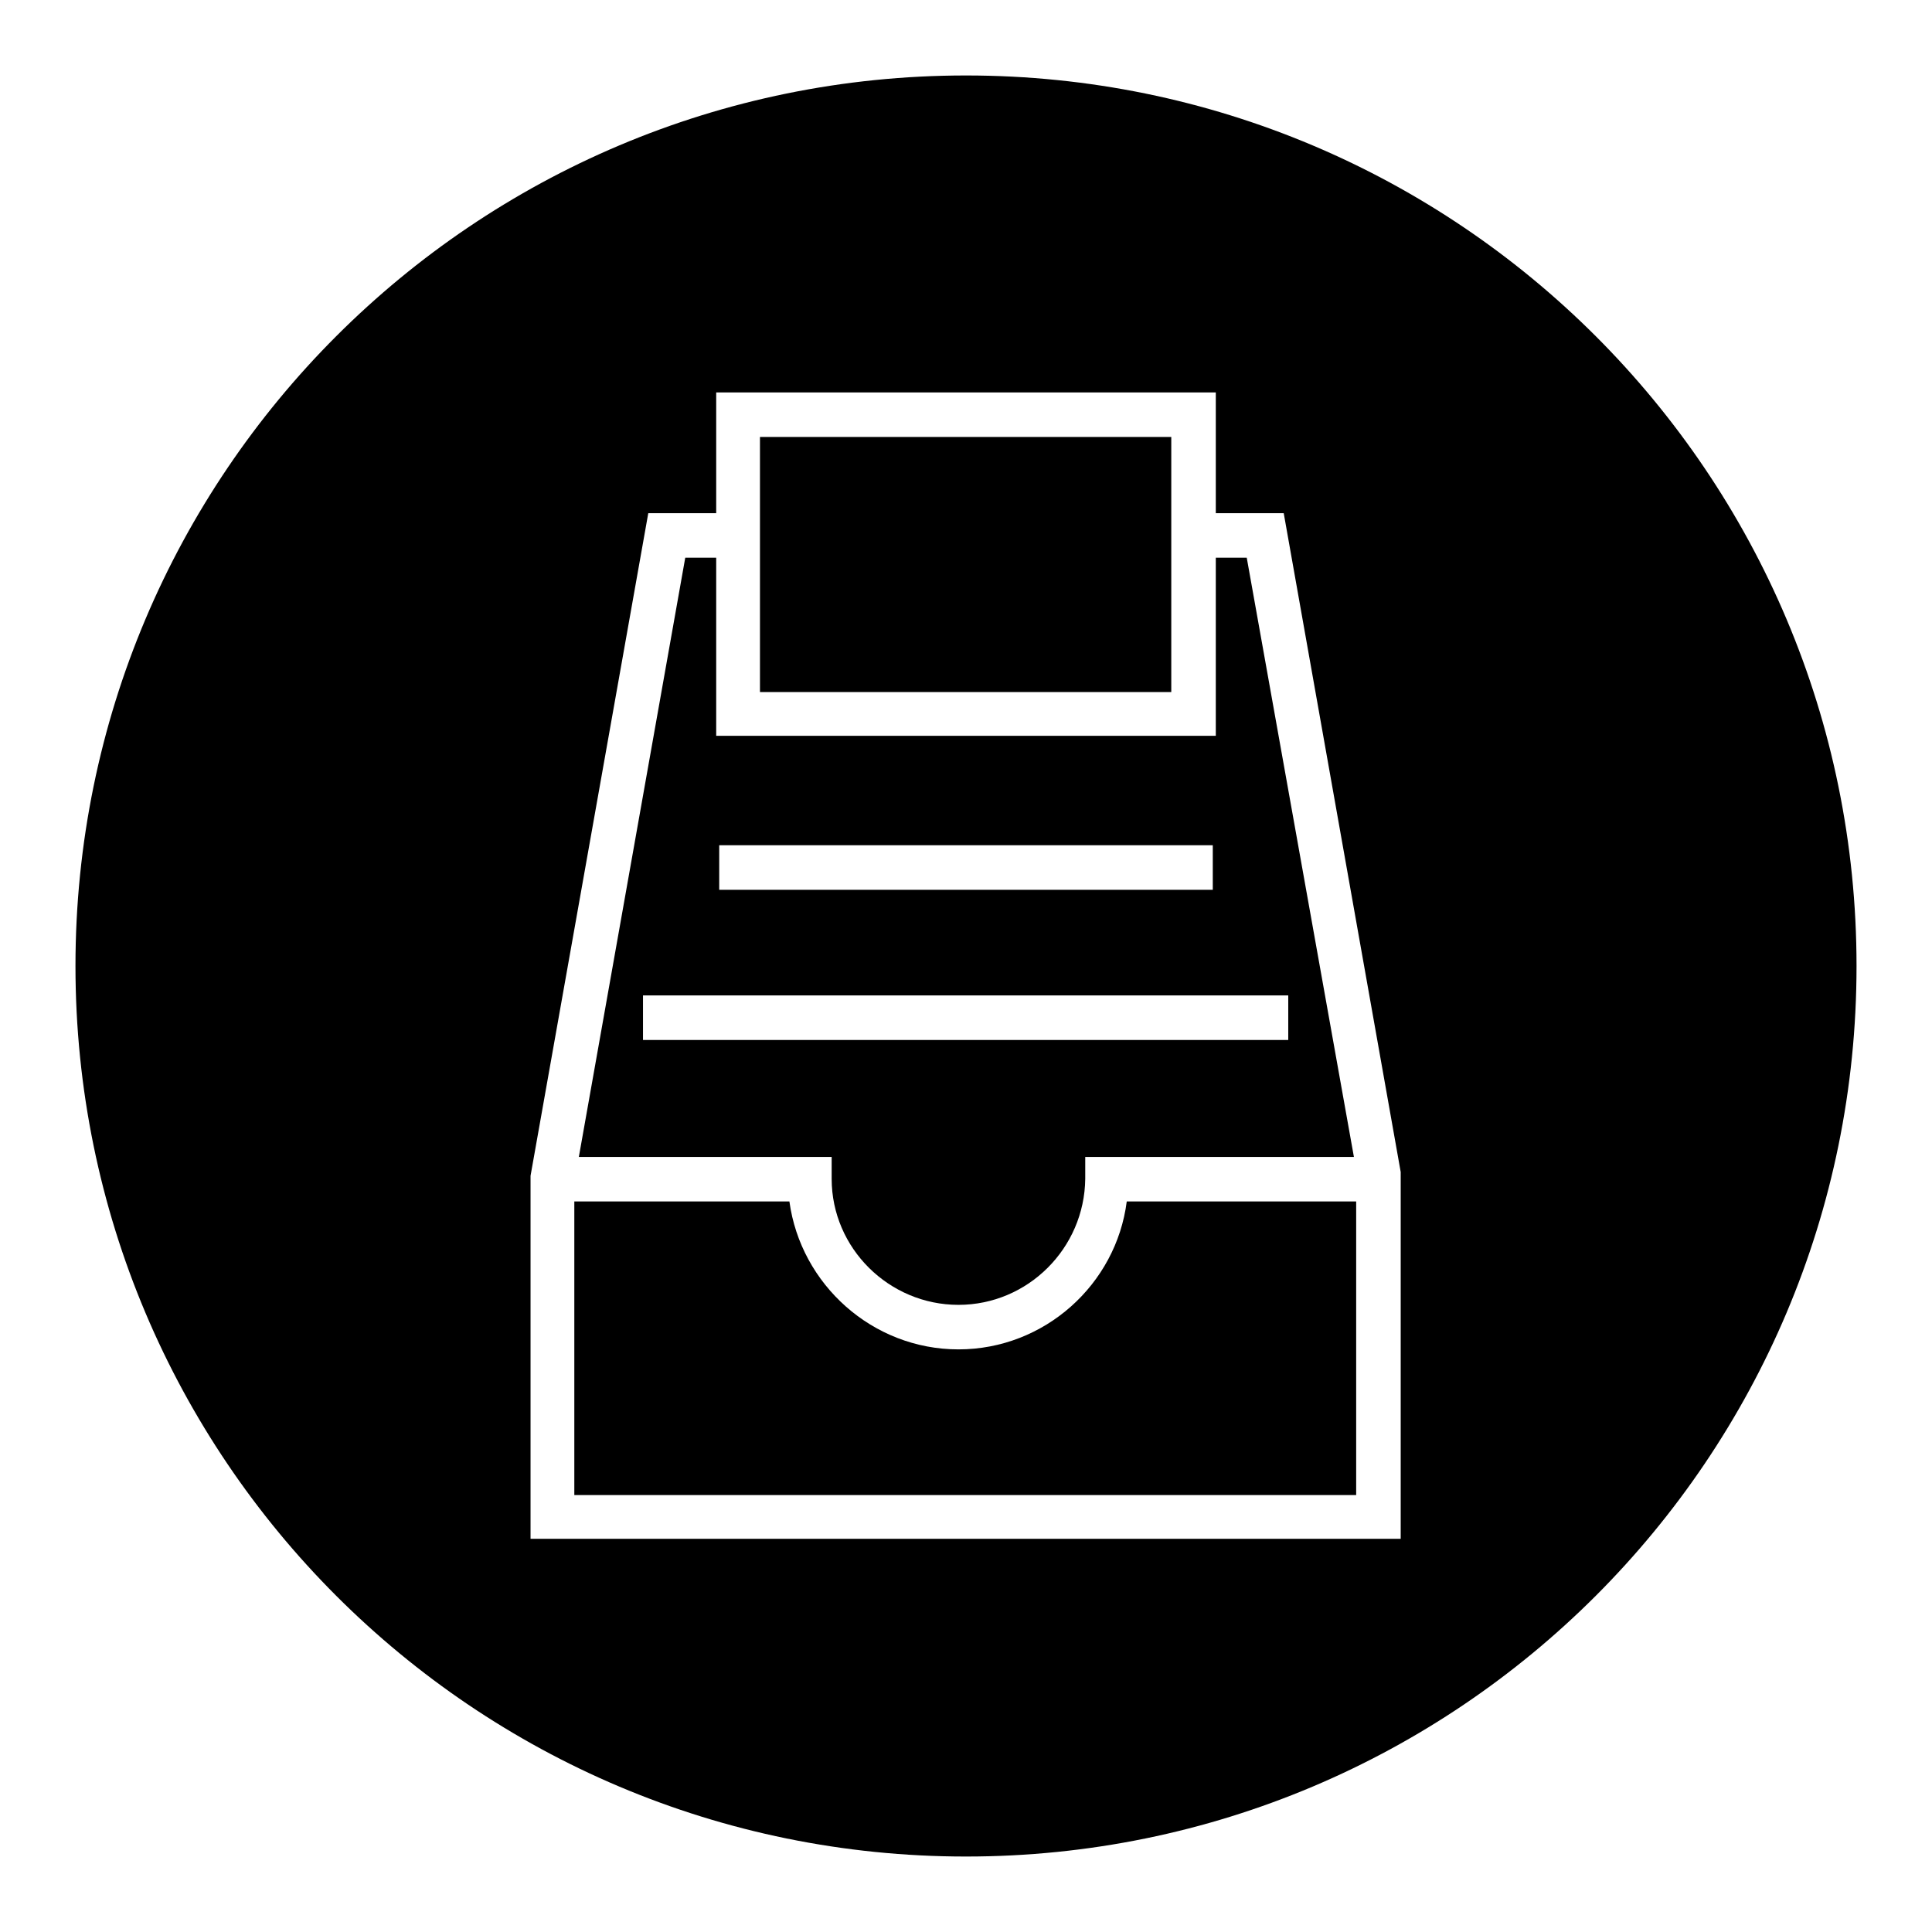
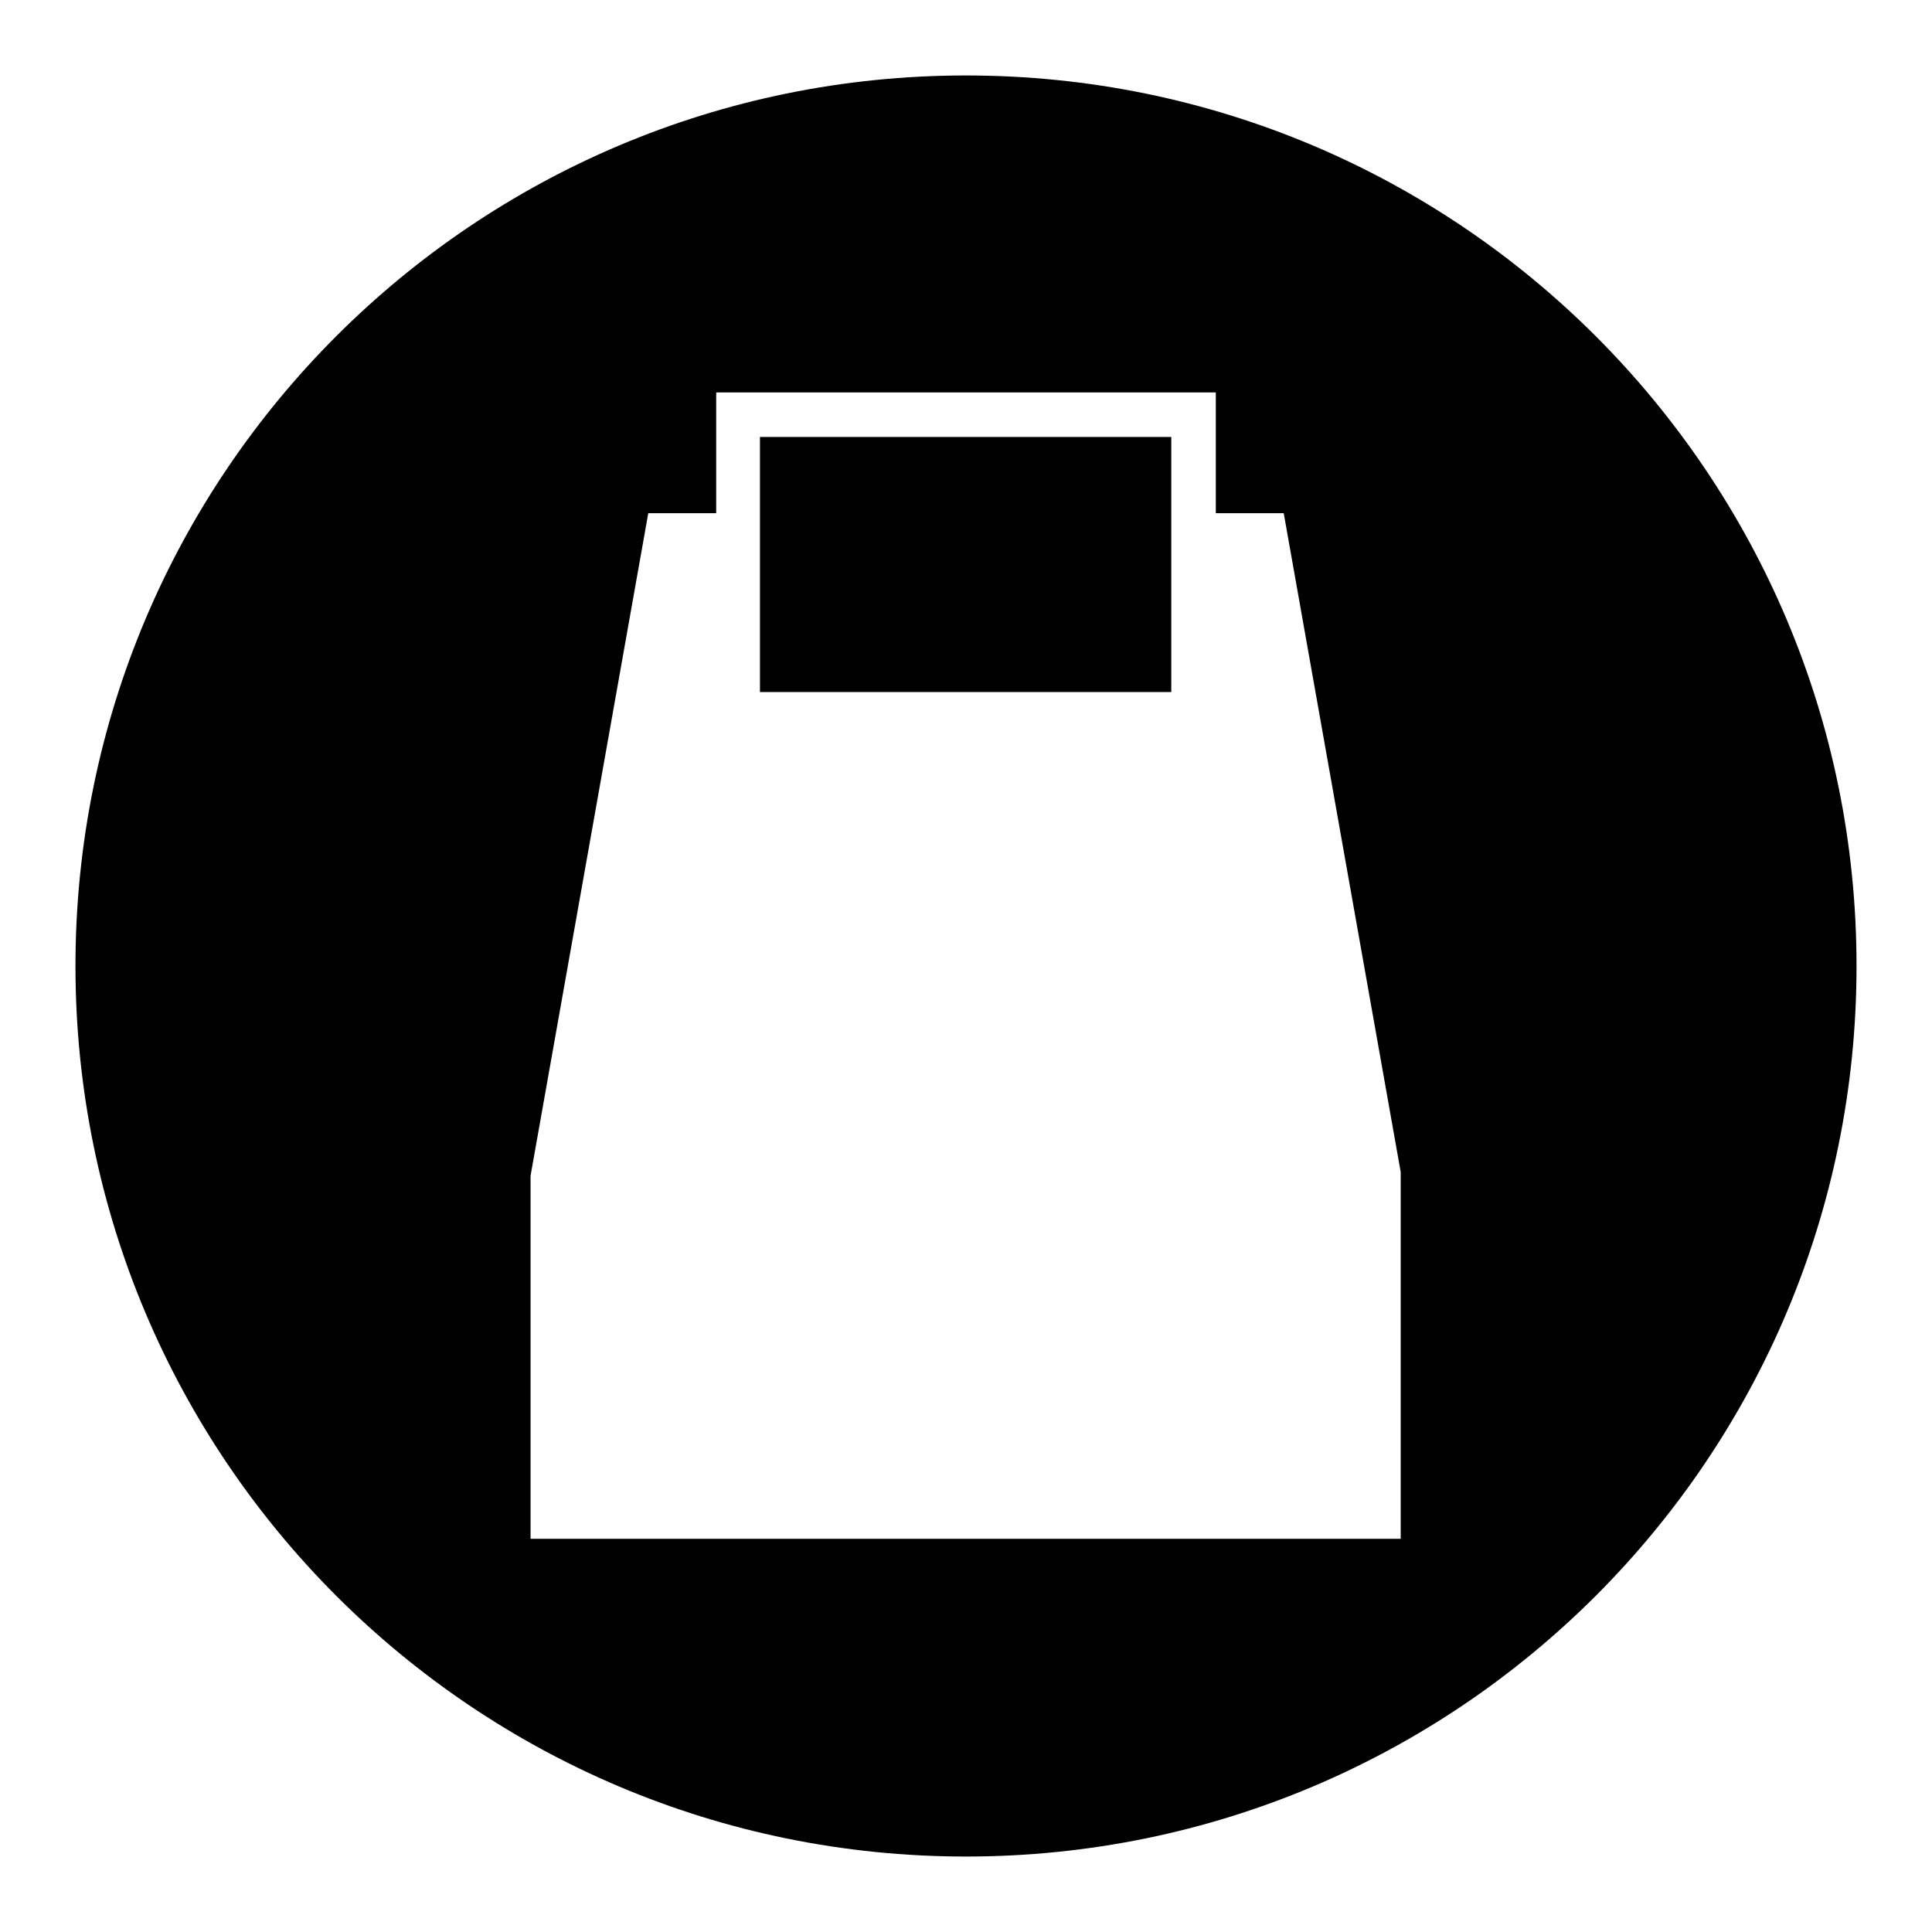
<svg xmlns="http://www.w3.org/2000/svg" version="1.1" x="0px" y="0px" viewBox="0 0 256 256" enable-background="new 0 0 256 256" xml:space="preserve">
  <g>
    <g>
-       <path fill="#000000" d="M110.2,156.2c0,9.2,7.6,16.7,16.8,16.7c9.2,0,16.7-7.5,16.8-16.7l0-2.9h35.6l-14.2-79.4h-4.1v23.6H94.9V73.9h-4.1l-14.1,79.4h33.5L110.2,156.2z M95.3,112h65.4v5.9H95.3V112z M85.2,131.9h85.5v5.9H85.2V131.9z" />
-       <path fill="#000000" d="M127,178.8c-11.4,0-20.9-8.6-22.4-19.6H76.1l0,38.9h103.6v-38.9h-30.4C147.9,170.2,138.4,178.8,127,178.8z" />
      <path fill="#000000" d="M100.7,57.9h54.5v33.8h-54.5V57.9L100.7,57.9z" />
      <path fill="#000000" d="M128,10C62.8,10,10,62.8,10,128c0,65.2,52.8,118,118,118c65.2,0,118-52.8,118-118C246,62.8,193.2,10,128,10z M70.3,203.9v-48.1L85.9,68h9v-16h66.2v16h9l15.5,87.3l0,48.6H70.3L70.3,203.9z" />
    </g>
  </g>
</svg>